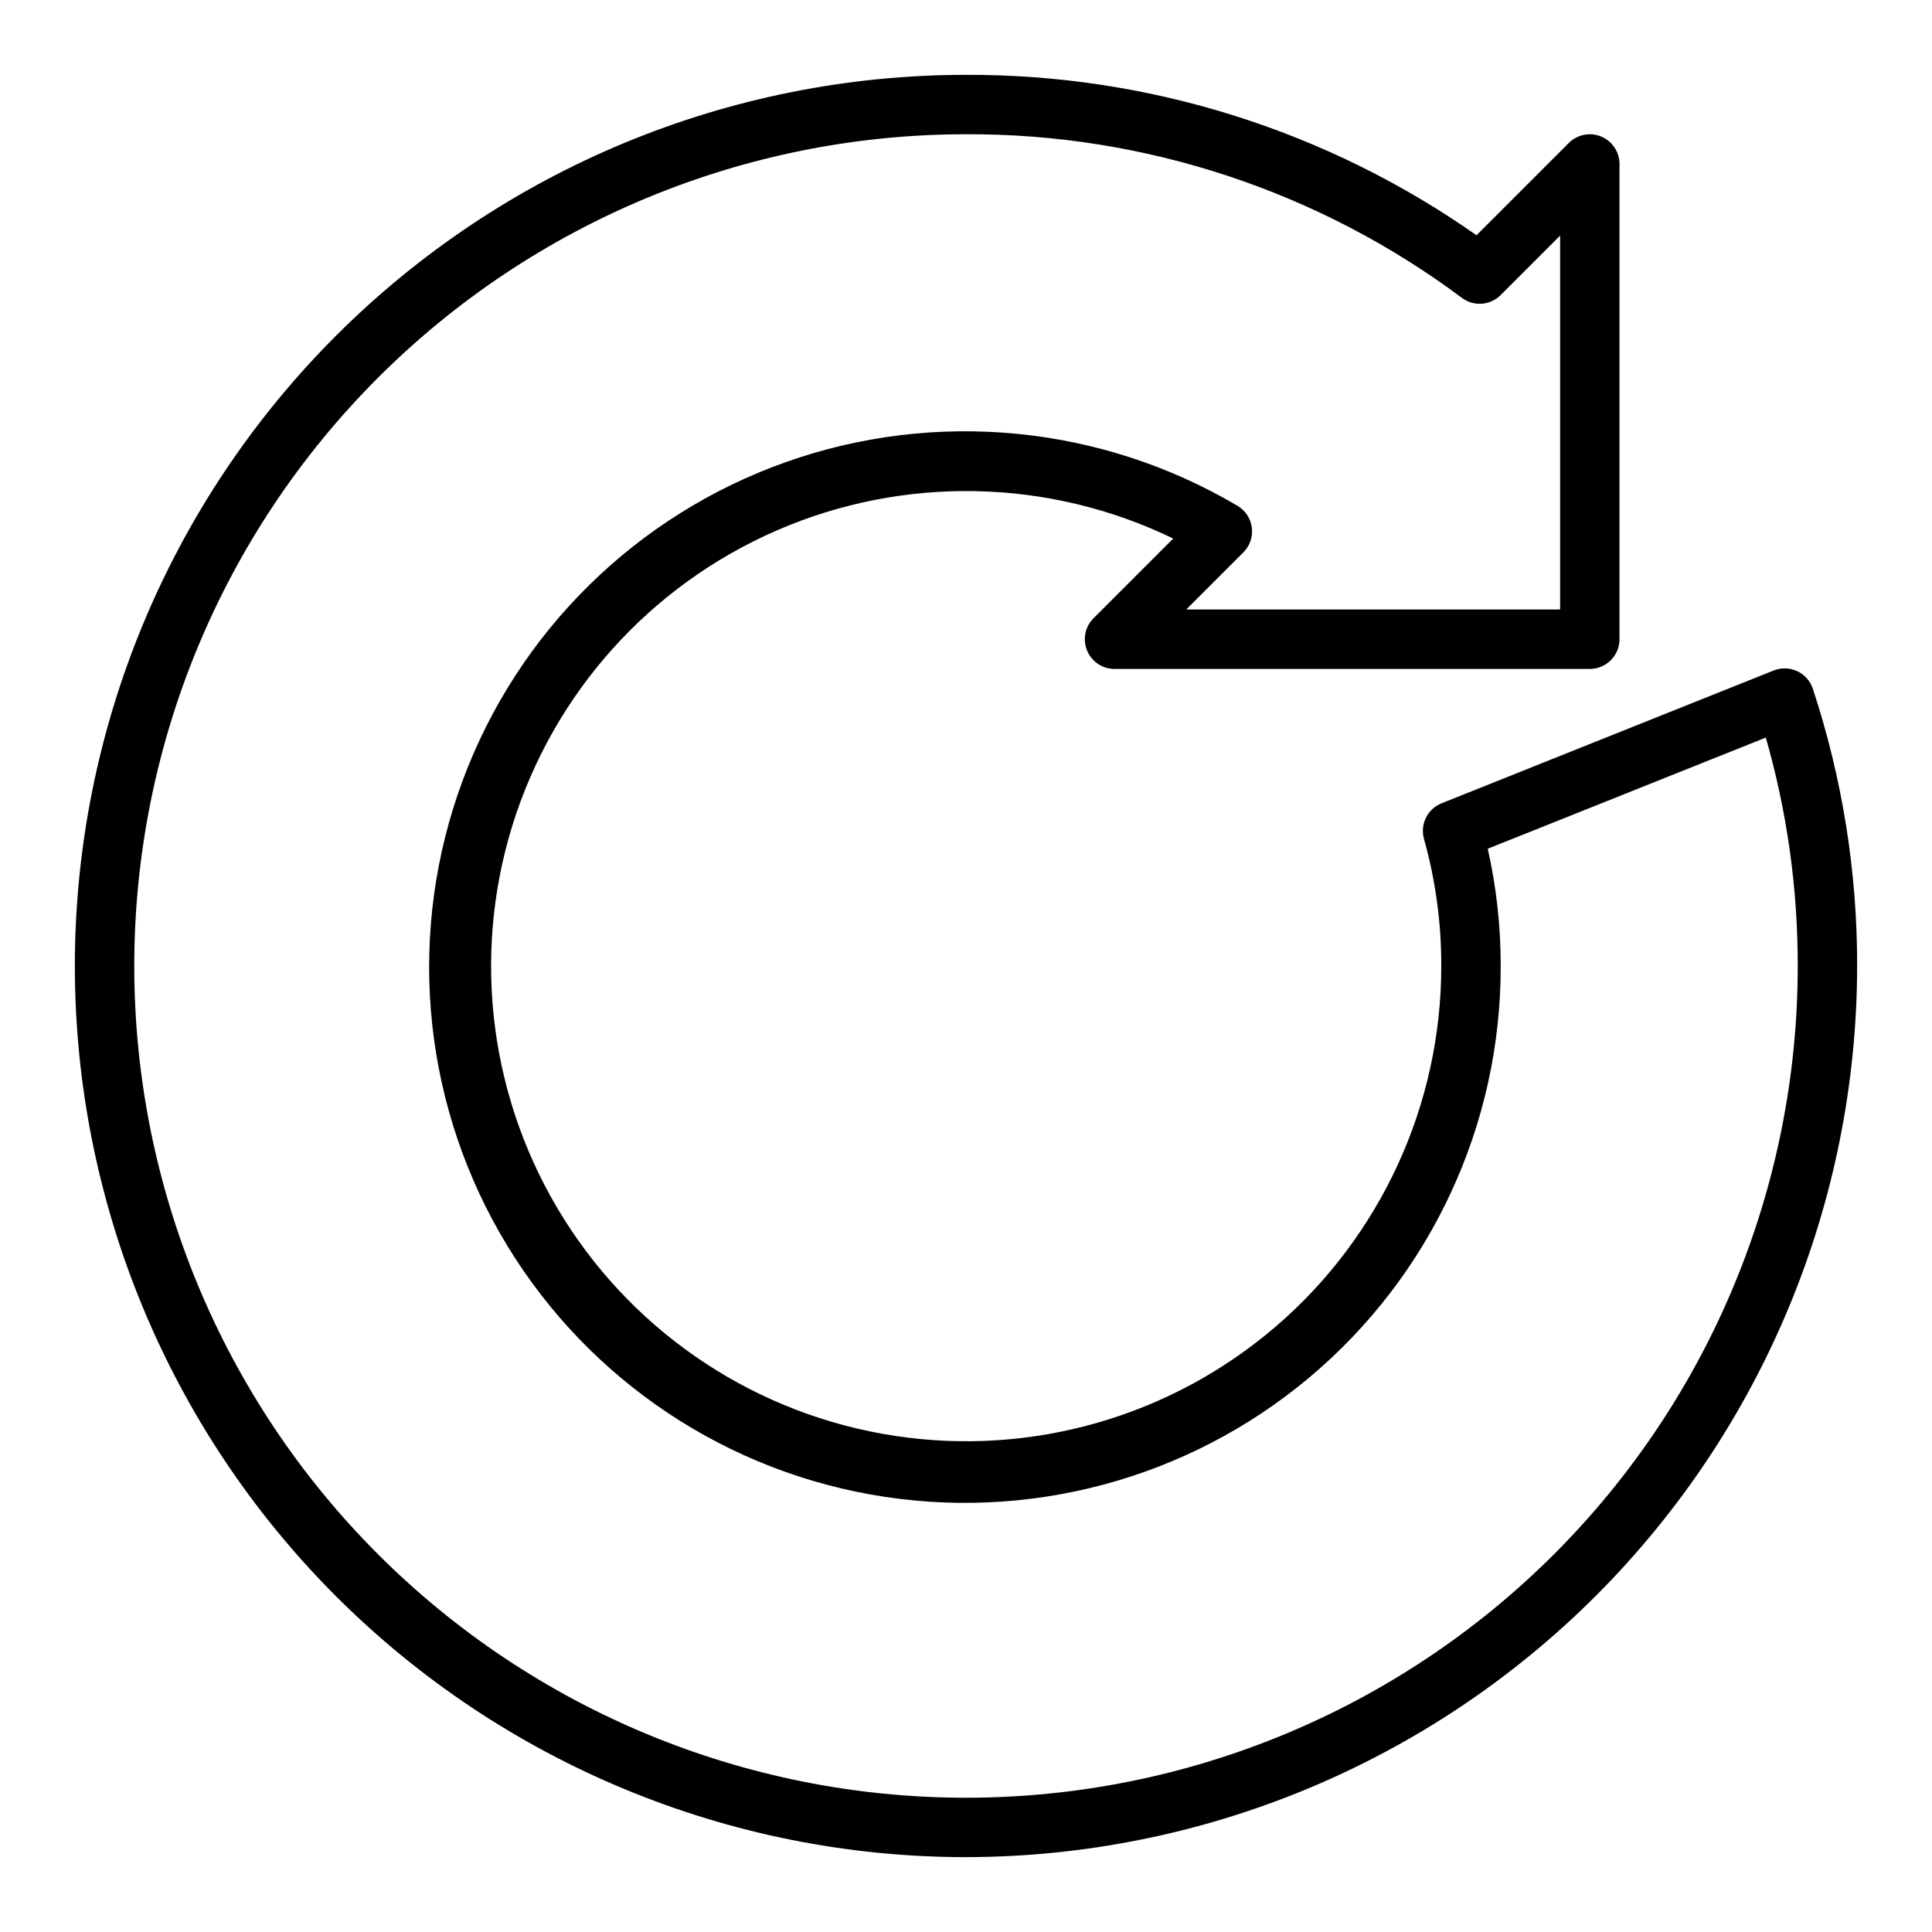
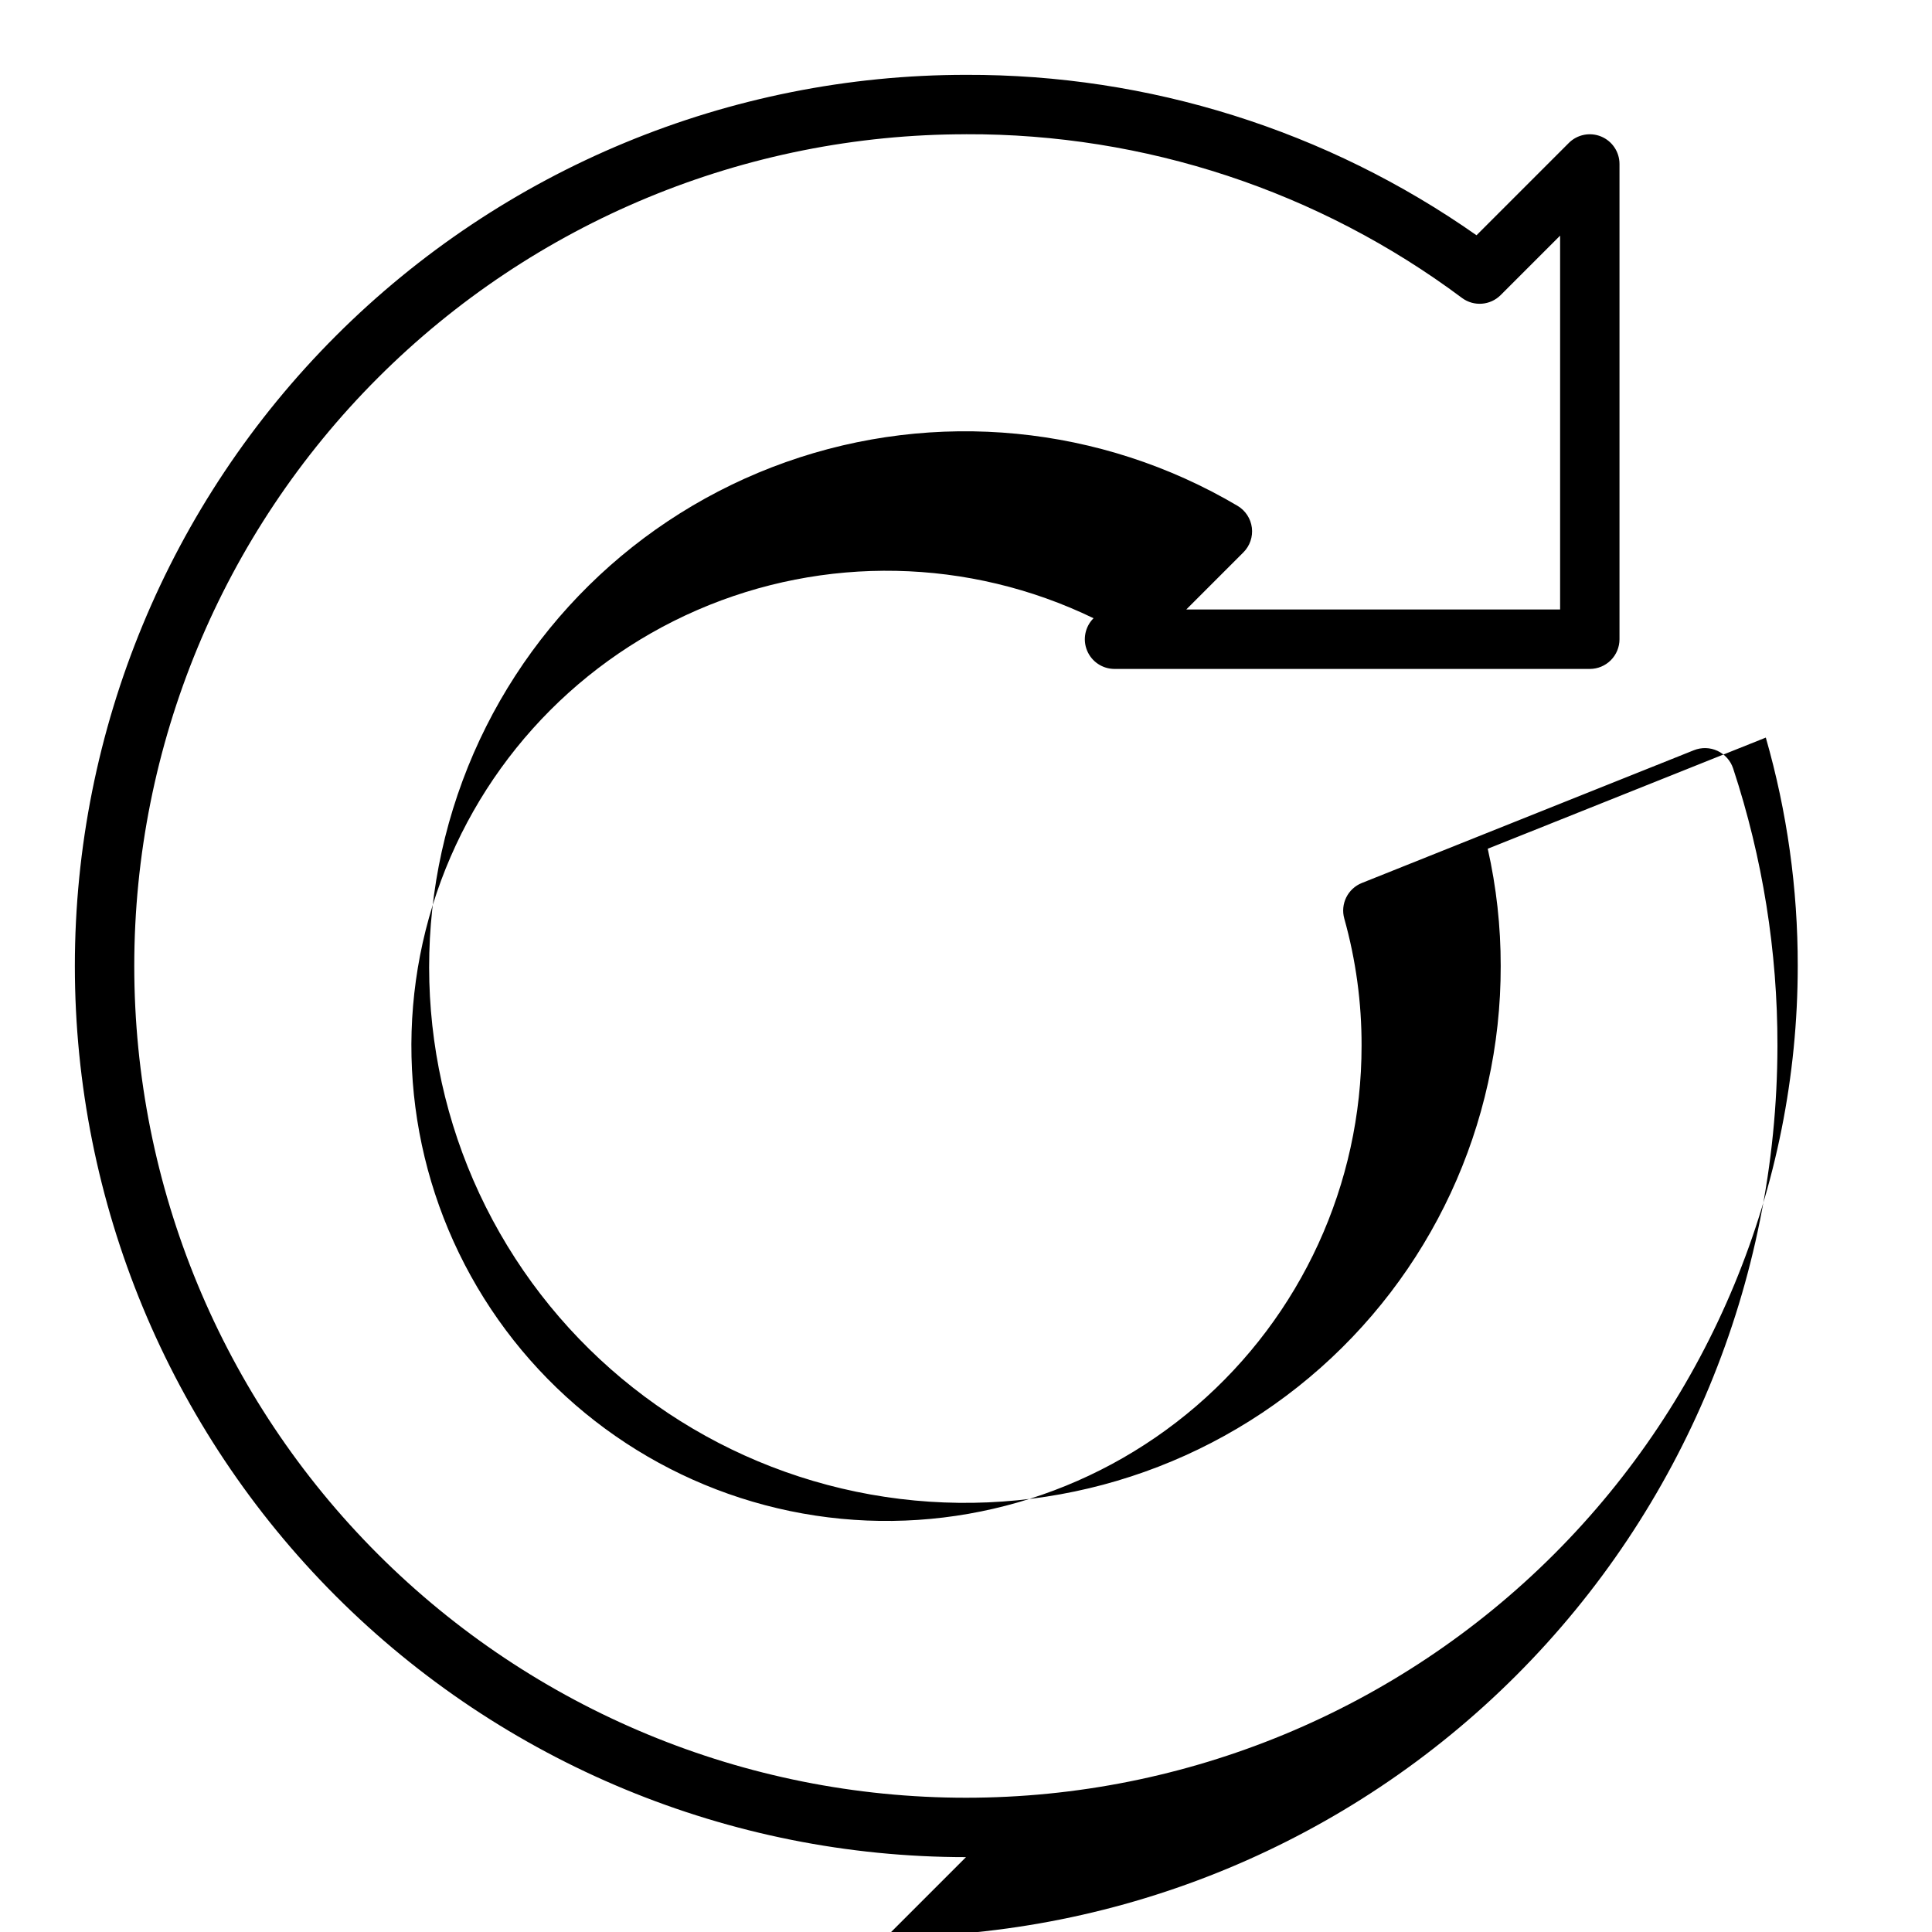
<svg xmlns="http://www.w3.org/2000/svg" fill="#000000" width="800px" height="800px" version="1.1" viewBox="144 144 512 512">
-   <path d="m400 636.16c-62.637 0-122.7-24.883-166.99-69.172-44.289-44.289-69.172-104.36-69.172-166.99 0-62.637 24.883-122.7 69.172-166.99 44.289-44.289 104.36-69.172 166.99-69.172 48.406-0.16 95.672 14.691 135.29 42.512l24.457-24.457v-0.004c2.25-2.25 5.637-2.922 8.578-1.703 2.941 1.219 4.859 4.086 4.859 7.269v125.95c0 2.086-0.828 4.09-2.305 5.566-1.477 1.477-3.481 2.305-5.566 2.305h-125.95c-3.184 0-6.055-1.918-7.273-4.859-1.215-2.941-0.543-6.324 1.707-8.578l21.121-21.121c-33.02-15.984-71.371-16.777-105.02-2.164-33.648 14.613-59.254 43.176-70.113 78.219-10.859 35.043-5.891 73.078 13.598 104.16 19.492 31.078 51.566 52.113 87.844 57.598 36.273 5.484 73.133-5.125 100.94-29.051 27.809-23.93 43.801-58.797 43.785-95.48 0.031-11.383-1.512-22.711-4.578-33.672-1.094-3.875 0.914-7.949 4.652-9.445l88-35.188c2.016-0.805 4.277-0.742 6.246 0.172 1.969 0.918 3.473 2.606 4.152 4.668 7.816 23.703 11.777 48.508 11.738 73.465-0.07 62.609-24.977 122.64-69.25 166.91-44.273 44.273-104.3 69.18-166.91 69.25zm0-456.58c-58.461 0-114.52 23.223-155.86 64.559s-64.559 97.398-64.559 155.86c0 58.457 23.223 114.52 64.559 155.86 41.336 41.336 97.398 64.559 155.86 64.559 58.457 0 114.52-23.223 155.86-64.559 41.336-41.336 64.559-97.398 64.559-155.86 0.031-20.473-2.816-40.852-8.461-60.531l-73.691 29.457c2.301 10.199 3.449 20.621 3.434 31.074 0.086 42.07-18.492 82.016-50.723 109.06-32.23 27.043-74.793 38.398-116.21 31.008-41.422-7.391-77.43-32.773-98.312-69.297-20.887-36.523-24.496-80.43-9.863-119.88 14.637-39.445 46.012-70.367 85.668-84.43 39.652-14.062 83.5-9.812 119.72 11.602 2.082 1.242 3.477 3.379 3.777 5.789 0.297 2.41-0.531 4.82-2.25 6.535l-15.137 15.141h99.074v-99.078l-15.742 15.742c-2.75 2.758-7.098 3.094-10.234 0.789-37.953-28.348-84.094-43.582-131.46-43.406z" />
+   <path d="m400 636.16c-62.637 0-122.7-24.883-166.99-69.172-44.289-44.289-69.172-104.36-69.172-166.99 0-62.637 24.883-122.7 69.172-166.99 44.289-44.289 104.36-69.172 166.99-69.172 48.406-0.16 95.672 14.691 135.29 42.512l24.457-24.457v-0.004c2.25-2.25 5.637-2.922 8.578-1.703 2.941 1.219 4.859 4.086 4.859 7.269v125.95c0 2.086-0.828 4.09-2.305 5.566-1.477 1.477-3.481 2.305-5.566 2.305h-125.95c-3.184 0-6.055-1.918-7.273-4.859-1.215-2.941-0.543-6.324 1.707-8.578c-33.02-15.984-71.371-16.777-105.02-2.164-33.648 14.613-59.254 43.176-70.113 78.219-10.859 35.043-5.891 73.078 13.598 104.16 19.492 31.078 51.566 52.113 87.844 57.598 36.273 5.484 73.133-5.125 100.94-29.051 27.809-23.93 43.801-58.797 43.785-95.48 0.031-11.383-1.512-22.711-4.578-33.672-1.094-3.875 0.914-7.949 4.652-9.445l88-35.188c2.016-0.805 4.277-0.742 6.246 0.172 1.969 0.918 3.473 2.606 4.152 4.668 7.816 23.703 11.777 48.508 11.738 73.465-0.07 62.609-24.977 122.64-69.25 166.91-44.273 44.273-104.3 69.18-166.91 69.25zm0-456.58c-58.461 0-114.52 23.223-155.86 64.559s-64.559 97.398-64.559 155.86c0 58.457 23.223 114.52 64.559 155.86 41.336 41.336 97.398 64.559 155.86 64.559 58.457 0 114.52-23.223 155.86-64.559 41.336-41.336 64.559-97.398 64.559-155.86 0.031-20.473-2.816-40.852-8.461-60.531l-73.691 29.457c2.301 10.199 3.449 20.621 3.434 31.074 0.086 42.07-18.492 82.016-50.723 109.06-32.23 27.043-74.793 38.398-116.21 31.008-41.422-7.391-77.43-32.773-98.312-69.297-20.887-36.523-24.496-80.43-9.863-119.88 14.637-39.445 46.012-70.367 85.668-84.43 39.652-14.062 83.5-9.812 119.72 11.602 2.082 1.242 3.477 3.379 3.777 5.789 0.297 2.41-0.531 4.82-2.25 6.535l-15.137 15.141h99.074v-99.078l-15.742 15.742c-2.75 2.758-7.098 3.094-10.234 0.789-37.953-28.348-84.094-43.582-131.46-43.406z" />
</svg>